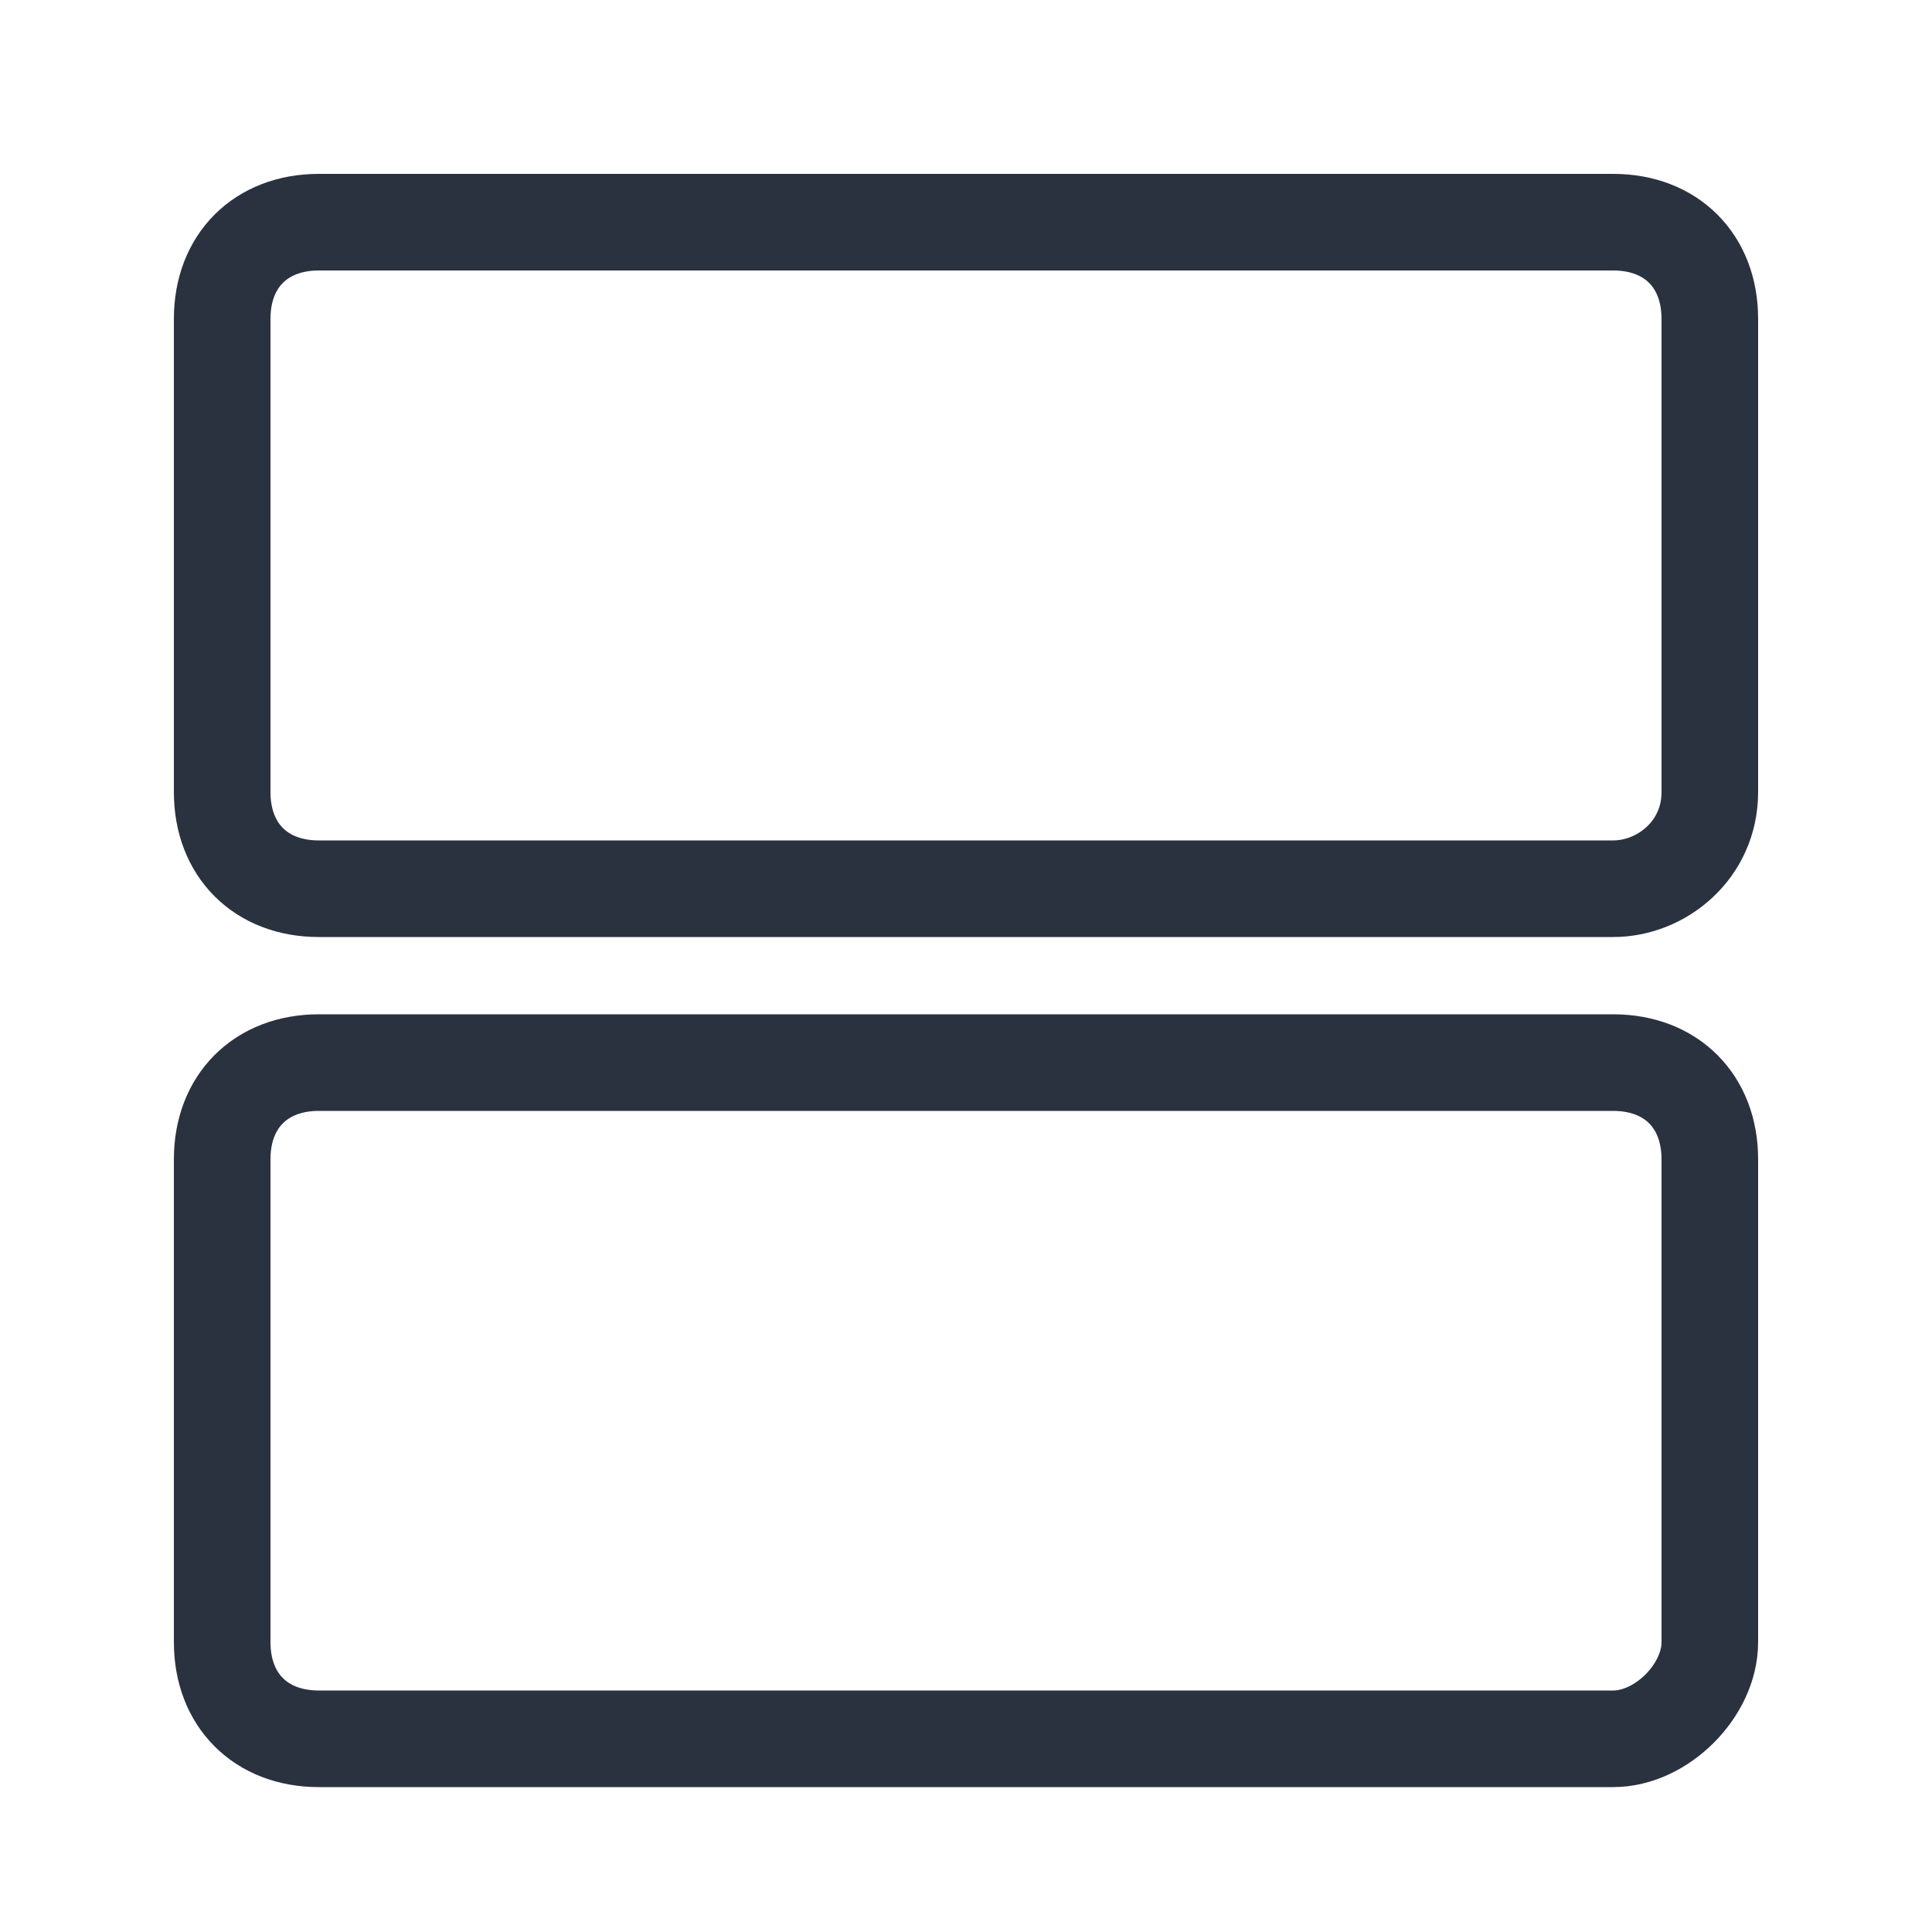
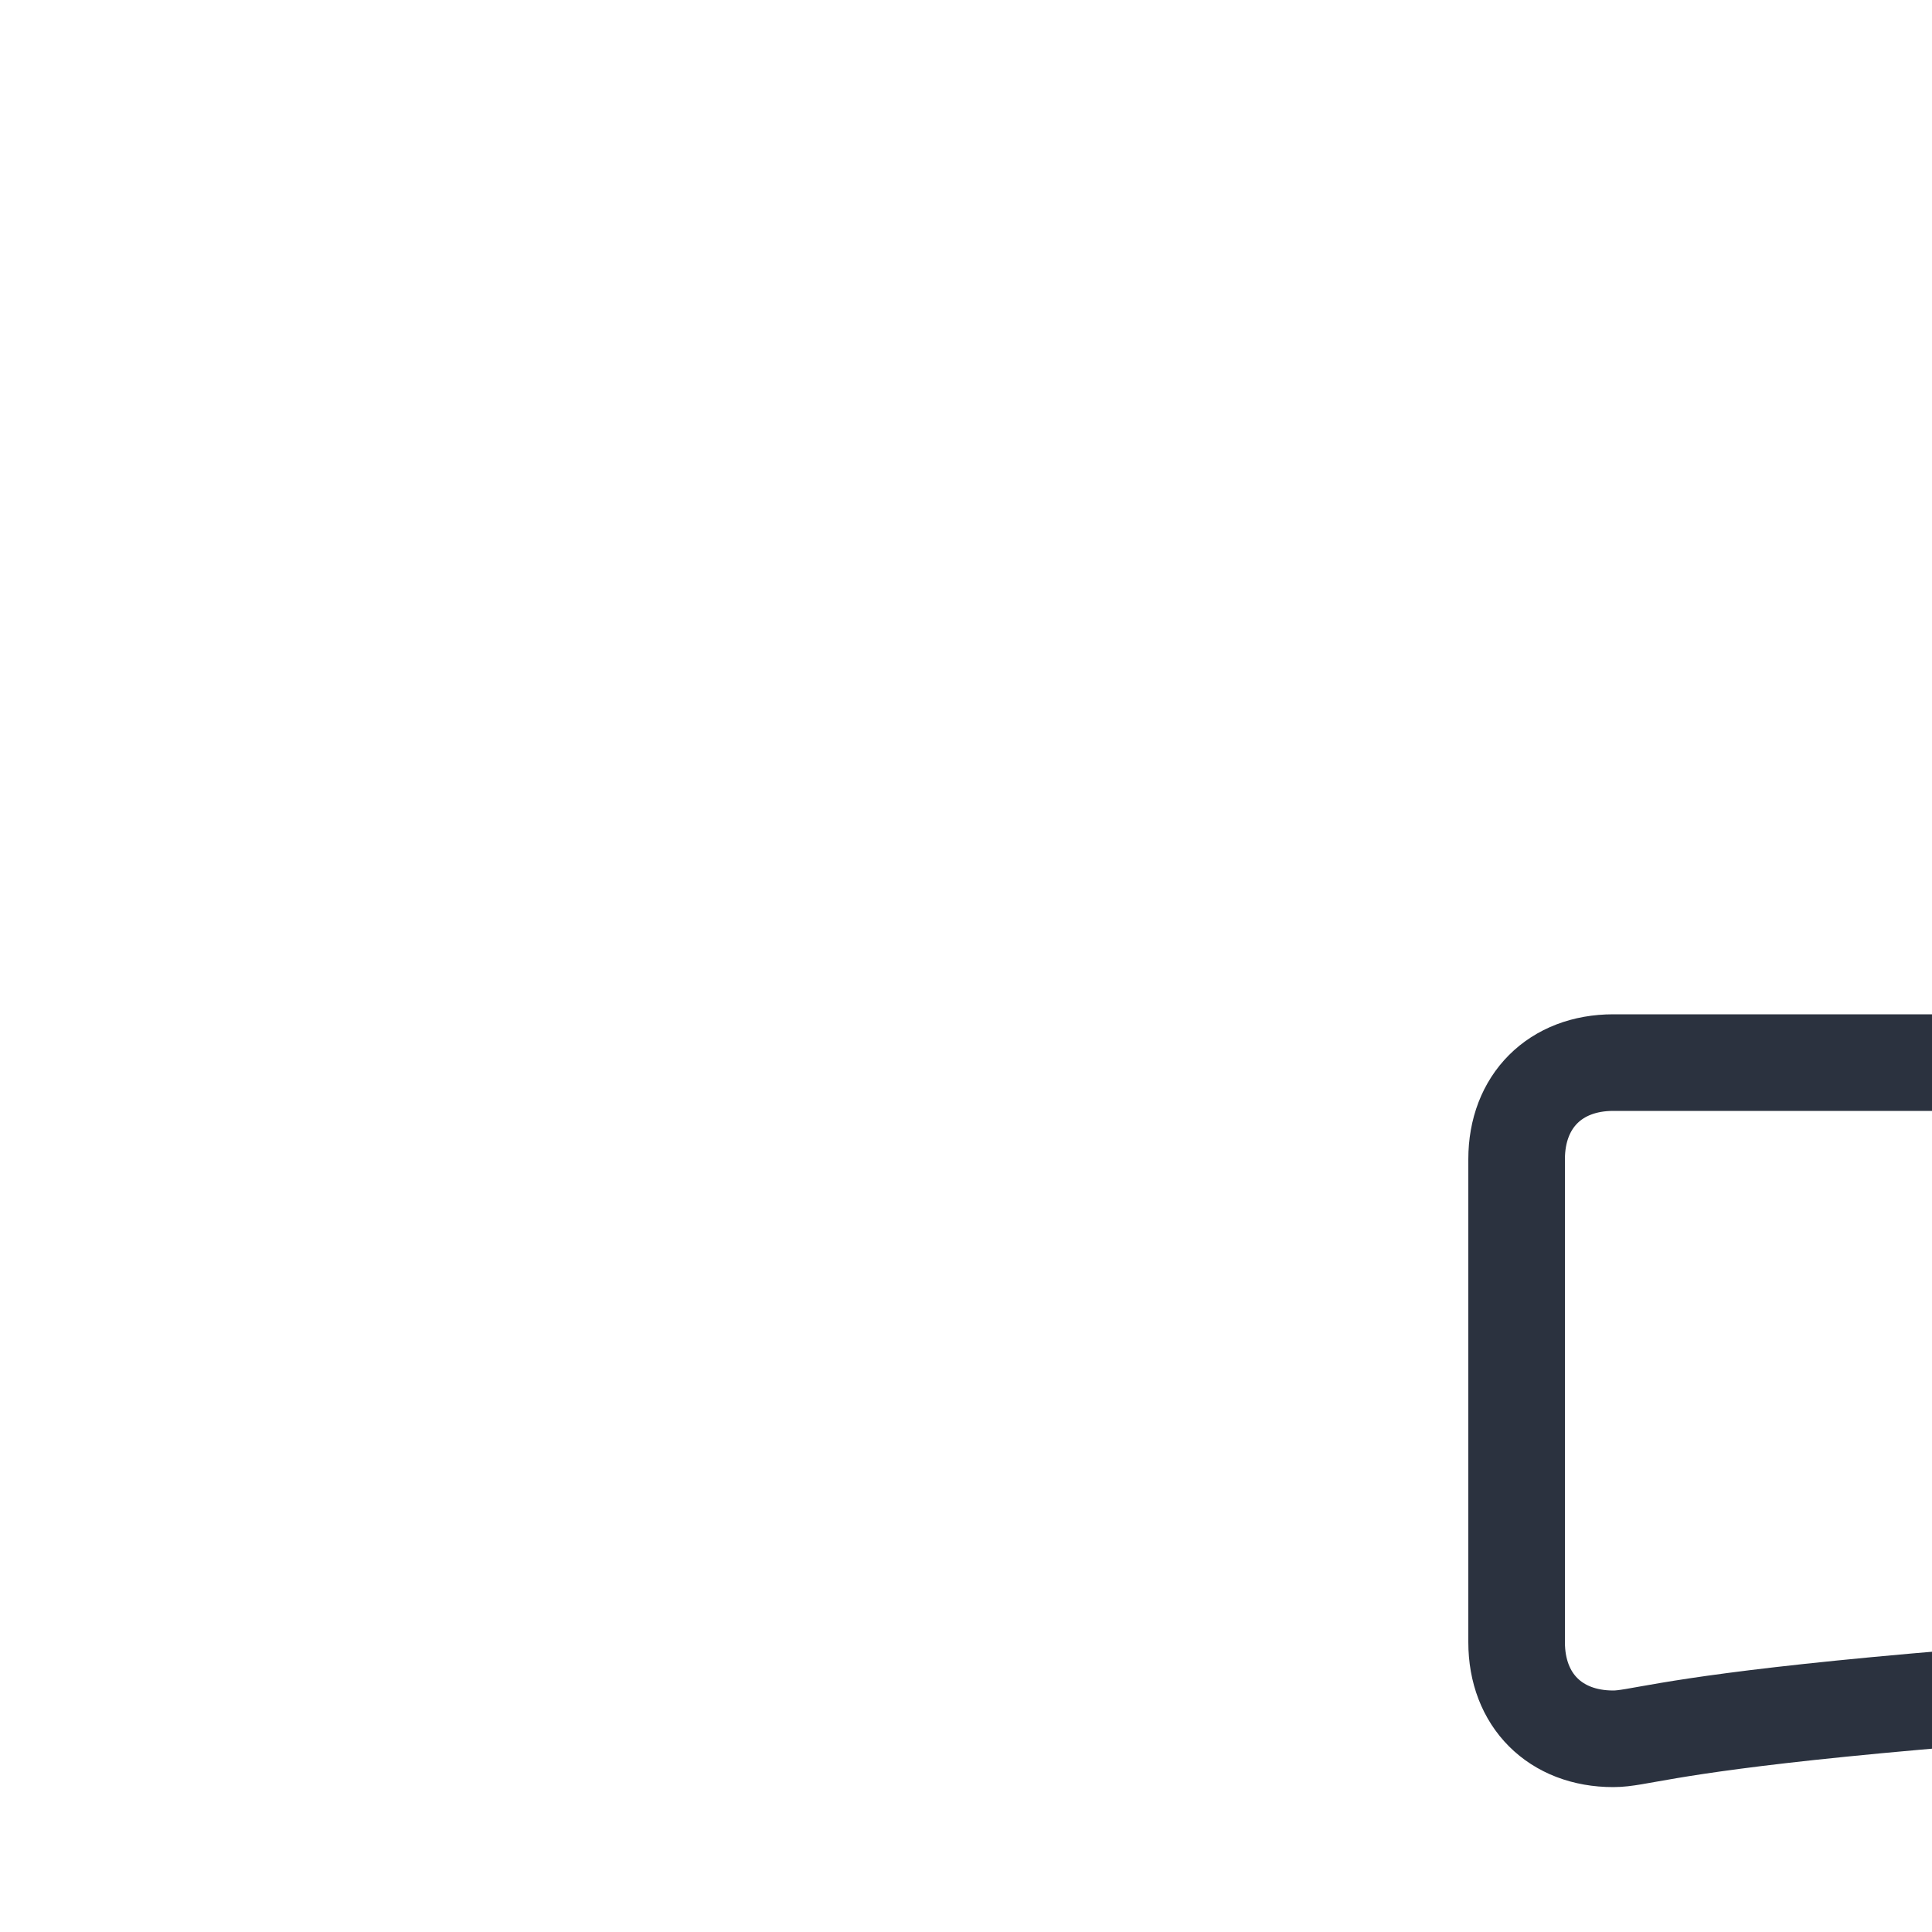
<svg xmlns="http://www.w3.org/2000/svg" version="1.1" id="Calque_1" x="0px" y="0px" viewBox="0 0 20 20" style="enable-background:new 0 0 20 20;" xml:space="preserve">
  <style type="text/css">
	.st0{fill-rule:evenodd;clip-rule:evenodd;fill:none;stroke:#2B323F;stroke-miterlimit:10;}
</style>
-   <path class="st0" d="M16.7,9.2H3.3c-0.6,0-1-0.4-1-1V3.3c0-0.6,0.4-1,1-1h13.4c0.6,0,1,0.4,1,1v4.9C17.7,8.8,17.2,9.2,16.7,9.2z" />
-   <path class="st0" d="M16.7,18H3.3c-0.6,0-1-0.4-1-1V12c0-0.6,0.4-1,1-1h13.4c0.6,0,1,0.4,1,1V17C17.7,17.5,17.2,18,16.7,18z" />
+   <path class="st0" d="M16.7,18c-0.6,0-1-0.4-1-1V12c0-0.6,0.4-1,1-1h13.4c0.6,0,1,0.4,1,1V17C17.7,17.5,17.2,18,16.7,18z" />
</svg>